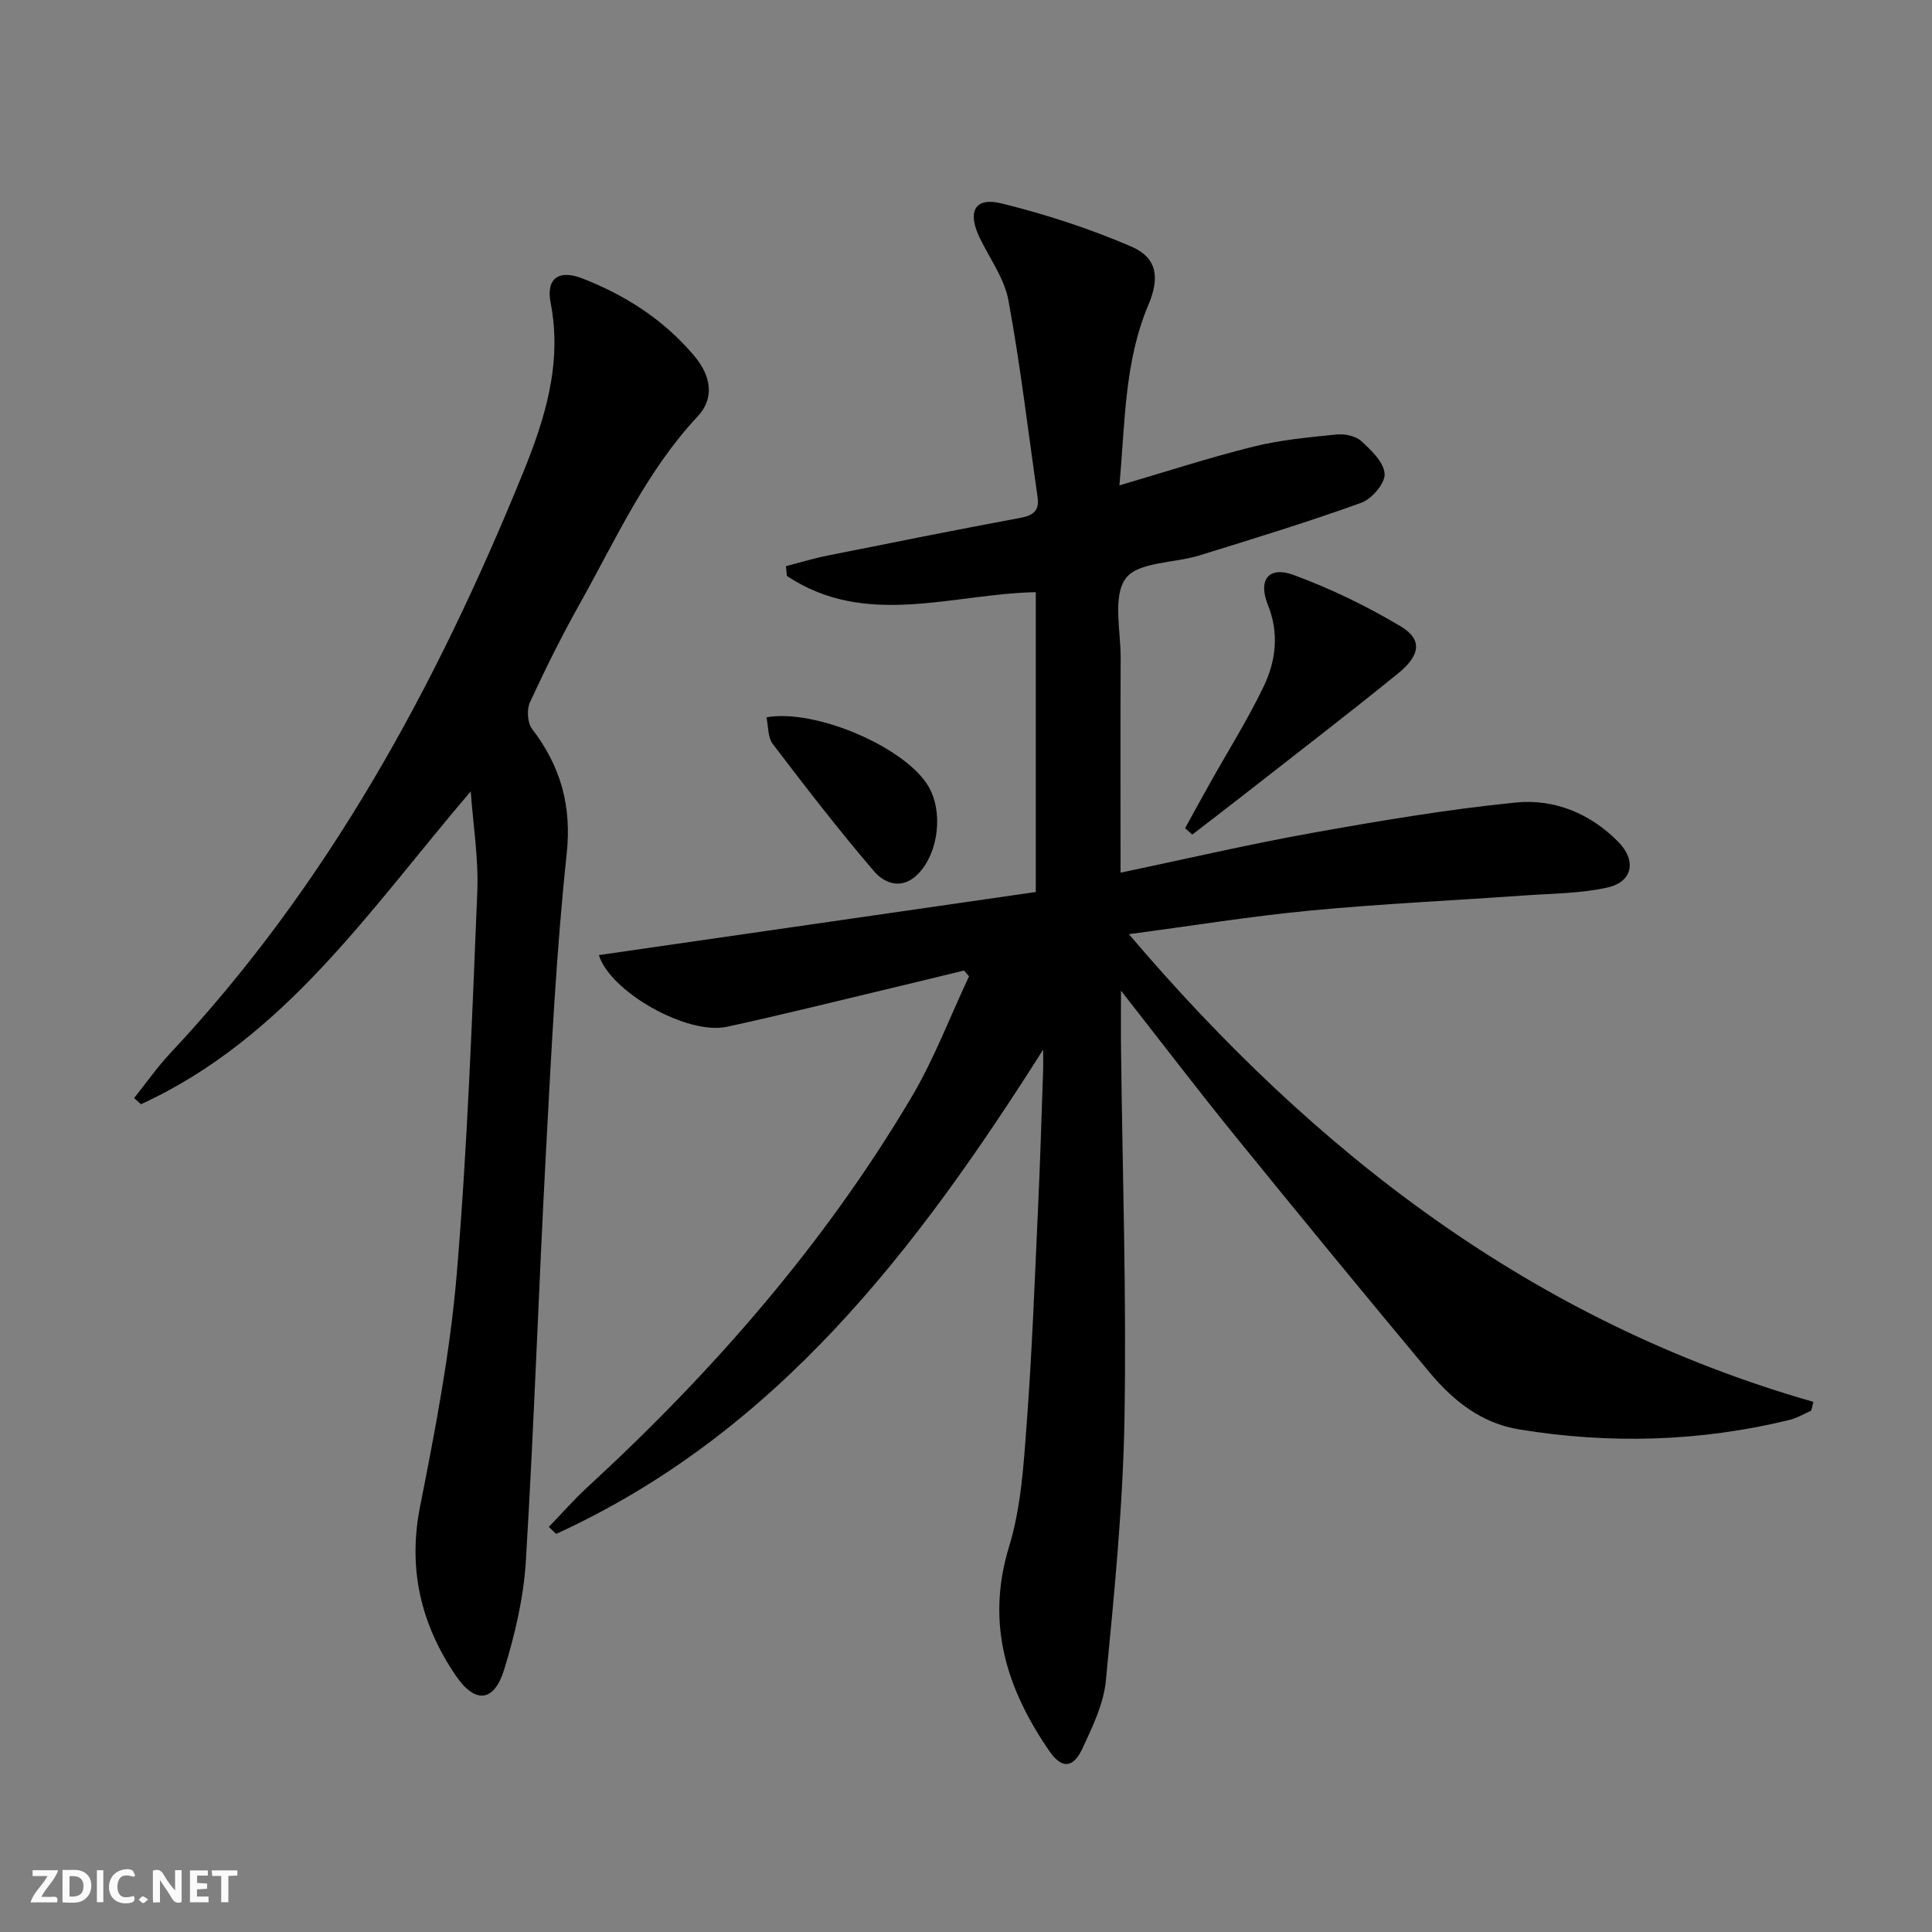
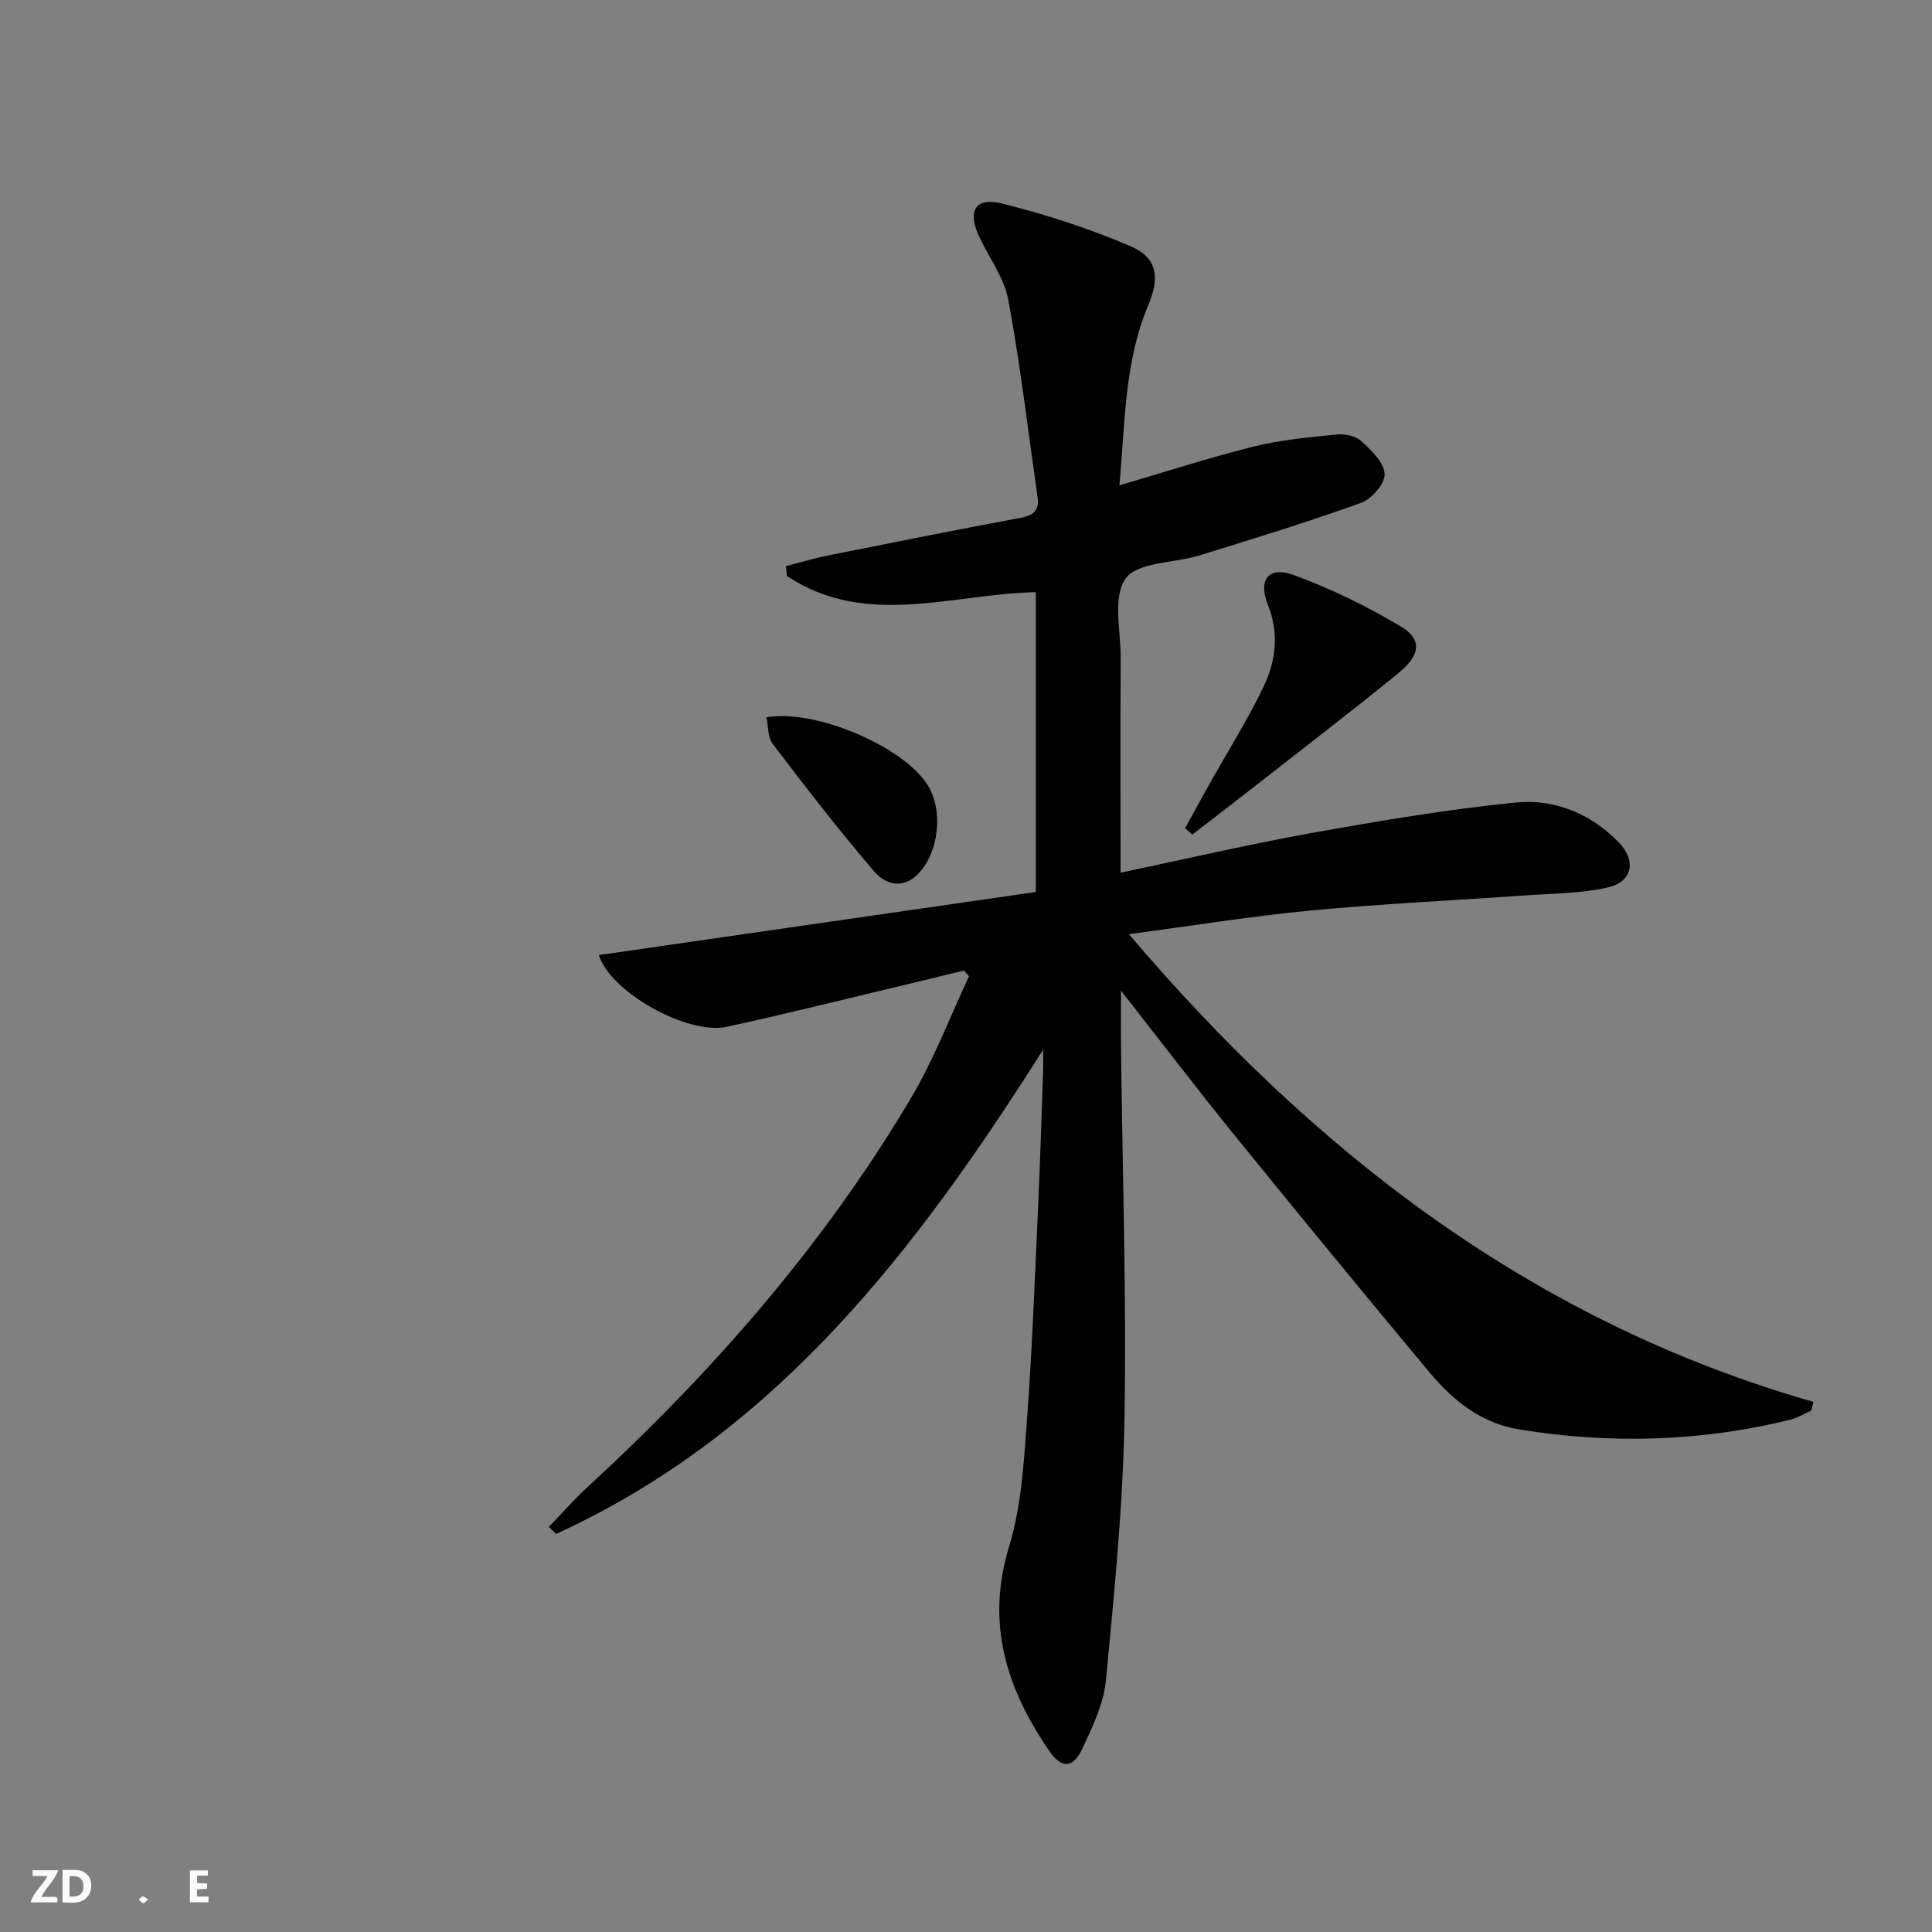
<svg xmlns="http://www.w3.org/2000/svg" enable-background="new 0 0 400 400" viewBox="0 0 400 400">
  <rect x="0" y="0" width="400" height="400" fill="#808080" stroke="none" />
  <g fill="#fbfafa">
-     <path d="m37.59 393.81c-.92.31-1.52.05-2-.78-.7-1.2-1.52-2.34-2.47-3.78v4.59c-.55.03-.95.05-1.41.07-.03-.37-.06-.64-.06-.91 0-1.91 0-3.81 0-5.7 1.13-.41 1.77-.03 2.29.91.62 1.11 1.38 2.14 2.31 3.19v-4.2h1.35v6.61z" />
    <path d="m12.94 393.88v-6.75c1.9.19 3.93-.54 5.37 1.29.8 1.01.78 2.88.03 3.97-1.37 1.97-3.4 1.51-5.4 1.49m1.45-1.22c2.04.12 2.92-.58 2.89-2.21-.03-1.51-.98-2.19-2.89-2z" />
    <path d="m11.81 393.87h-5.49c.68-2.18 2.47-3.48 3.51-5.45h-3.08v-1.21h5.29c-.71 2.13-2.44 3.48-3.47 5.51.86 0 1.63.04 2.39-.01.79-.05 1.14.21.85 1.16" />
    <path d="m39.33 393.86v-6.61h3.7v1.07h-2.22v1.52c.68.04 1.34.09 2.07.13v1.07c-.72.05-1.38.09-2.1.14v1.48h2.4v1.19h-3.85z" />
-     <path d="m27.71 388.56c-1.15-.3-2.46-.61-3.1.64-.37.73-.41 1.93-.06 2.67.63 1.35 1.99.93 3.17.68.35.94-.01 1.32-.93 1.46-1.62.25-3.05-.27-3.76-1.48-.73-1.25-.6-3.03.31-4.17.88-1.11 2.71-1.7 4-1.16.32.13.44.74.65 1.12-.1.08-.19.16-.28.24" />
-     <path d="m49.15 387.24v1.07c-.59.02-1.17.05-1.87.08v5.44h-1.48v-5.44h-1.85c-.05-.4-.08-.73-.13-1.15z" />
-     <path d="m20.06 387.21h1.33v6.62h-1.33z" />
    <path d="m30.68 393.25c-.49.38-.8.79-1.05.76-.32-.05-.6-.45-.9-.7.26-.24.51-.64.8-.67.29-.04.62.3 1.15.61" />
  </g>
  <path d="m215.97 217.32c-26.23 41.41-55.15 79.37-100.83 100.26-.5-.48-1.01-.97-1.51-1.45 2.64-2.73 5.15-5.61 7.94-8.18 26-23.91 49.06-50.29 67.12-80.74 4.7-7.93 8-16.7 11.94-25.08-.35-.4-.7-.79-1.05-1.19-5.04 1.22-10.08 2.46-15.12 3.66-11.3 2.69-22.58 5.51-33.93 7.98-8.29 1.8-24.23-7.28-26.54-14.84 30.08-4.34 60.17-8.68 90.46-13.06 0-21.36 0-41.59 0-62.08-17.3.35-35.22 7.52-51.53-3.36-.07-.67-.13-1.35-.2-2.02 2.87-.74 5.71-1.61 8.61-2.19 13.33-2.67 26.65-5.34 40.02-7.83 2.66-.5 3.86-1.55 3.47-4.24-1.95-13.61-3.55-27.29-6.04-40.8-.84-4.56-3.93-8.7-5.99-13.03-2.55-5.37-.96-8.38 4.59-7.01 9.11 2.25 18.15 5.19 26.76 8.89 5.52 2.37 5.99 6.5 3.6 12.17-4.97 11.75-4.78 24.28-5.98 37.31 9.7-2.84 18.64-5.76 27.74-8.02 5.58-1.39 11.4-1.92 17.15-2.51 1.69-.17 3.96.26 5.14 1.33 2.09 1.89 4.73 4.41 4.88 6.81.13 1.95-2.65 5.21-4.82 5.99-11.05 3.99-22.31 7.43-33.54 10.91-5.22 1.62-12.7 1.3-15.24 4.75-2.74 3.73-1.03 10.82-1.05 16.45-.07 14.65-.02 29.3-.02 44.48 13.44-2.82 26.45-5.86 39.58-8.22 14.03-2.51 28.12-4.9 42.29-6.31 7.92-.79 15.4 2.26 21.21 8.18 3.77 3.84 2.96 8.25-2.27 9.42-5.61 1.25-11.51 1.24-17.29 1.65-14.75 1.05-29.53 1.72-44.24 3.12-12.34 1.18-24.59 3.17-37.56 4.89 38.66 45.45 83.83 80.27 141.72 96.83-.15.61-.29 1.21-.44 1.82-1.51.66-2.96 1.55-4.54 1.93-18.49 4.5-37.14 5.02-55.91 1.96-7.88-1.29-13.69-5.96-18.55-11.78-13.55-16.23-26.96-32.57-40.28-48.98-7.75-9.55-15.21-19.34-23.63-30.08 0 4.87-.04 8.57.01 12.27.29 25.47 1.15 50.96.71 76.42-.31 18.07-2.12 36.14-3.85 54.15-.46 4.8-2.76 9.55-4.84 14.03-1.95 4.2-4.33 4.26-6.89.52-8.85-12.89-13.18-26.41-8.3-42.33 2.49-8.14 3.01-16.98 3.65-25.57 1.1-14.76 1.65-29.56 2.33-44.35.44-9.47.72-18.95 1.05-28.43.06-1.42.01-2.85.01-4.5z" fill="#000001" />
-   <path d="m97.46 163.84c-20.91 24.49-38.48 51.11-68.28 64.78-.47-.43-.94-.85-1.41-1.28 2.5-3.12 4.79-6.42 7.52-9.32 32.7-34.9 55.06-76.1 72.94-119.99 4.59-11.26 8.22-22.77 5.77-35.36-.98-5.04 1.71-6.9 6.5-5.05 8.98 3.48 16.92 8.58 23.19 16 3.68 4.36 4.19 8.92.76 12.58-10.63 11.36-16.92 25.41-24.37 38.72-3.74 6.67-7.16 13.54-10.36 20.48-.69 1.5-.53 4.24.43 5.5 5.92 7.75 8.25 15.87 7.17 25.95-2.17 20.31-3.16 40.77-4.26 61.18-1.53 28.4-2.47 56.83-4.19 85.22-.46 7.53-2.25 15.12-4.47 22.36-2.08 6.81-6.01 7.23-10.05 1.29-7.17-10.56-9.95-22.02-7.38-34.99 3.16-15.92 6.23-31.96 7.59-48.09 2.21-26.33 3.17-52.78 4.26-79.19.28-6.9-.87-13.86-1.36-20.79z" fill="#000001" />
  <path d="m245.36 171.47c1.72-3.12 3.42-6.24 5.16-9.34 3.73-6.66 7.82-13.14 11.11-20.01 2.54-5.3 3.24-10.98.87-16.9-2.08-5.2.18-8.06 5.29-6.19 7.7 2.82 15.21 6.47 22.25 10.68 4.44 2.65 4.08 5.91-.52 9.66-10.19 8.29-20.63 16.28-30.97 24.38-3.88 3.04-7.8 6.03-11.7 9.04-.49-.45-.99-.88-1.49-1.32z" fill="#000001" />
  <path d="m158.68 148.51c10.21-1.8 28.61 6.18 33.45 14.14 3.2 5.26 2.24 13.77-1.96 18.19-3.27 3.44-6.93 2.2-9.19-.43-7.31-8.53-14.18-17.44-20.99-26.38-1.04-1.37-.9-3.64-1.31-5.52z" fill="#000001" />
</svg>